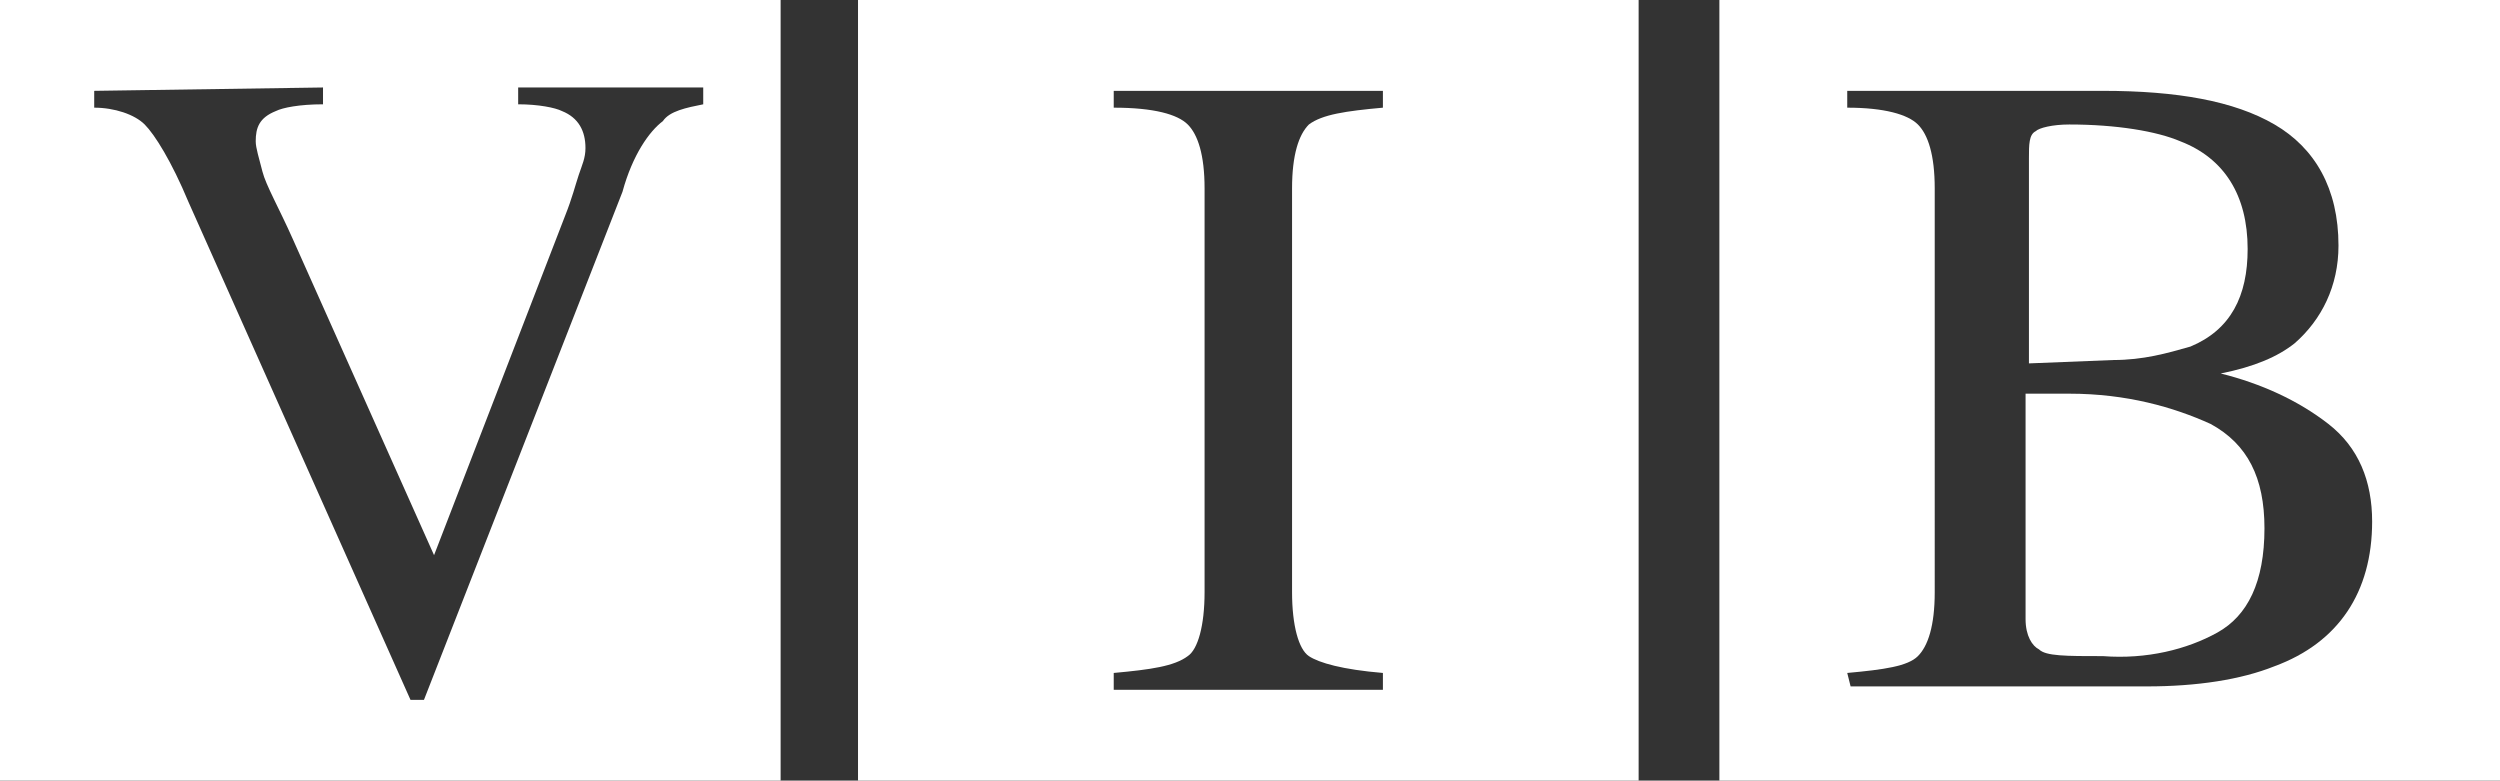
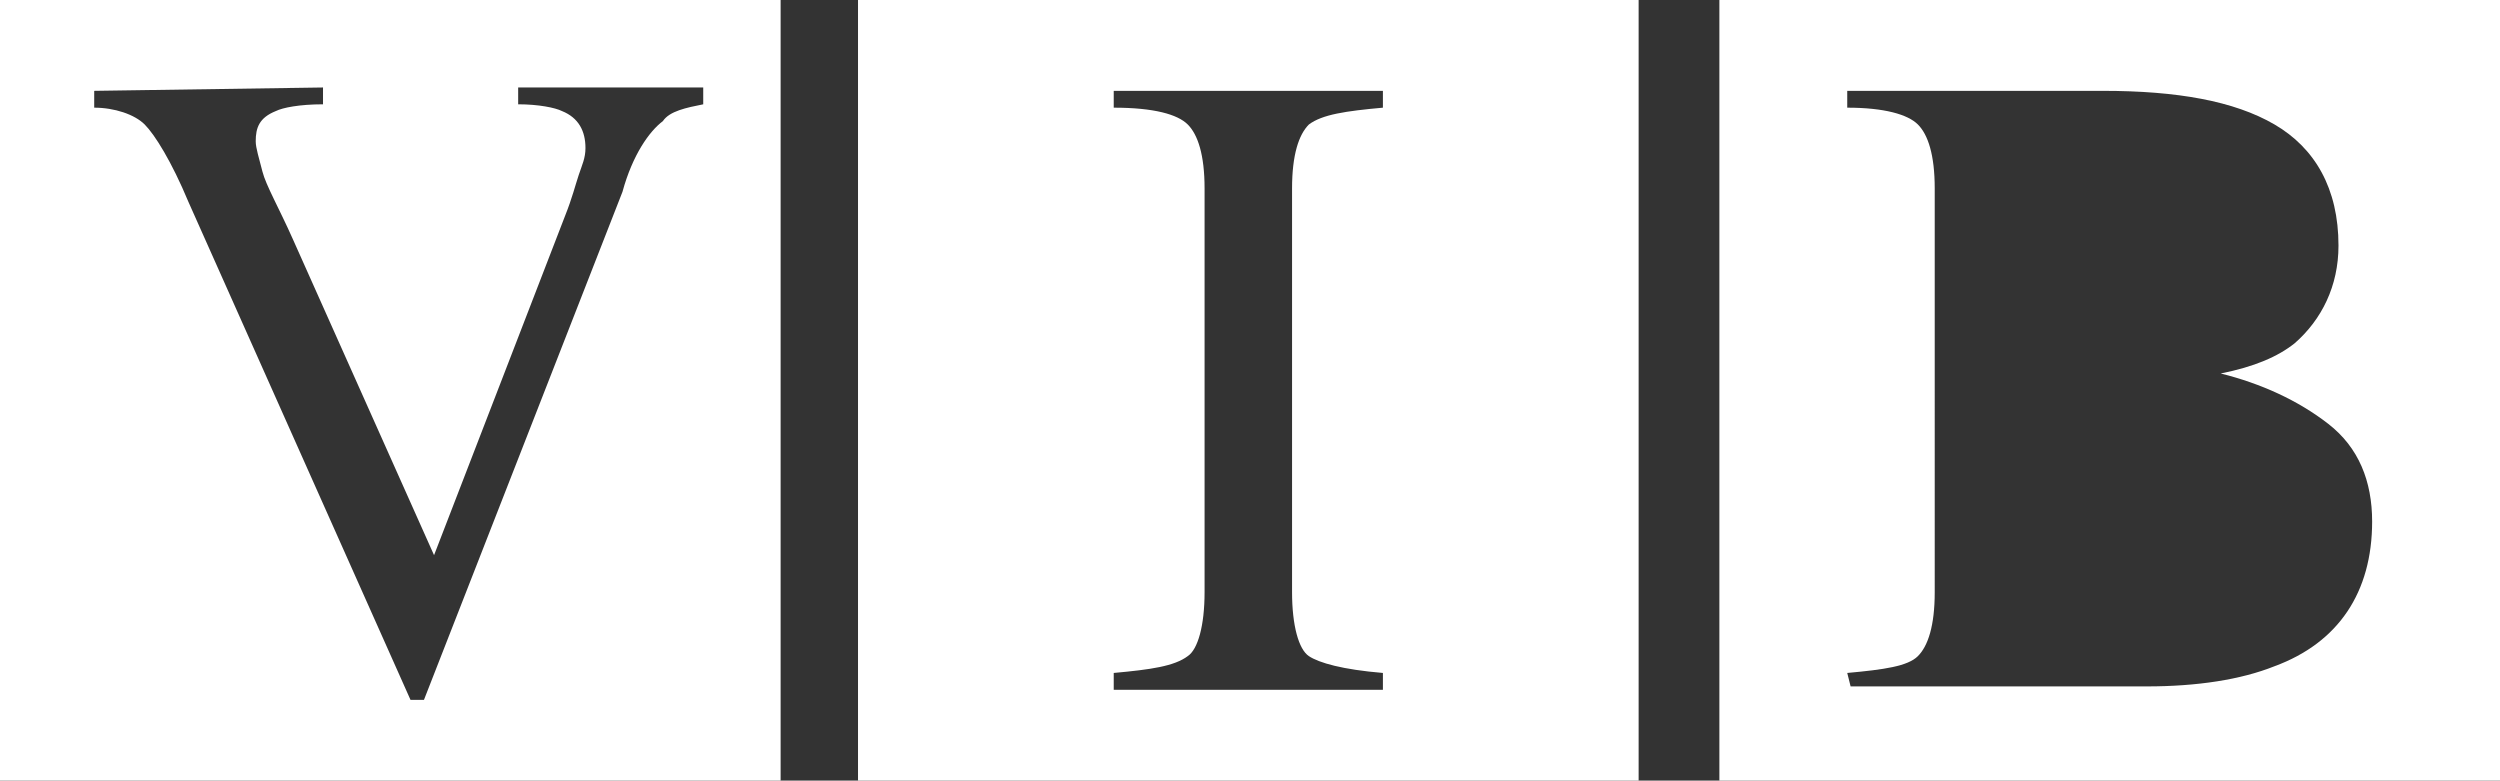
<svg xmlns="http://www.w3.org/2000/svg" id="Layer_1" viewBox="0 0 74.3 23.2">
  <rect x="0" y="0" width="74.3" height="23.2" fill="#333333" stroke="none" />
  <defs>
    <style>.cls-1{fill:#fff;}</style>
  </defs>
  <path class="cls-1" d="M23.2,0H0v23.2h23.2V0ZM20.9,3.1c-.5.1-1,.2-1.2.5-.4.3-.9,1-1.2,2.1l-5.9,15.1h-.4L5.6,6c-.5-1.2-1-2-1.3-2.3-.3-.3-.9-.5-1.5-.5v-.5l6.8-.1v.5c-.7,0-1.2.1-1.4.2-.5.2-.6.5-.6.9,0,.2.1.5.2.9.1.4.5,1.1.9,2l4.2,9.4,3.9-10.1c.2-.5.3-.9.4-1.2.1-.3.2-.5.2-.8,0-.5-.2-.9-.7-1.1-.2-.1-.7-.2-1.3-.2v-.5h5.5v.5Z" />
  <path class="cls-1" d="M48.7,0h-23.2v23.2h23.2V0ZM41.1,3.2c-1.1.1-1.8.2-2.2.5-.3.3-.5.9-.5,1.9v12c0,1,.2,1.7.5,1.9.3.2,1,.4,2.2.5v.5h-8v-.5c1.1-.1,1.8-.2,2.2-.5.3-.2.5-.9.5-1.9V5.6c0-1-.2-1.6-.5-1.9-.3-.3-1-.5-2.2-.5v-.5h8v.5Z" />
  <path class="cls-1" d="M74.3,0h-23.2v23.2h23.2V0ZM67.6,19.8c-1,.4-2.3.6-3.8.6h-8.8l-.1-.4c1.1-.1,1.8-.2,2.1-.5.3-.3.5-.9.5-1.9V5.6c0-1-.2-1.6-.5-1.9-.3-.3-1-.5-2.1-.5v-.5h7.6c2.2,0,3.9.3,5.1,1,1.2.7,1.9,1.9,1.9,3.6,0,1.2-.5,2.2-1.3,2.9-.5.4-1.2.7-2.2.9,1.2.3,2.3.8,3.2,1.5.9.7,1.3,1.7,1.3,2.9,0,2.1-1,3.6-2.9,4.3Z" />
-   <path class="cls-1" d="M65.1,10.3c1.2-.5,1.7-1.5,1.7-2.9,0-1.6-.7-2.7-2-3.2-.7-.3-1.9-.5-3.3-.5-.5,0-.9.1-1,.2-.2.1-.2.4-.2.8v6.1l2.5-.1c.9,0,1.6-.2,2.3-.4Z" />
-   <path class="cls-1" d="M65.7,12.6c-1.1-.5-2.5-.9-4.2-.9h-1.3v6.7c0,.5.2.8.4.9.2.2.8.2,1.9.2,1.3.1,2.5-.2,3.4-.7.9-.5,1.4-1.5,1.4-3.1,0-1.5-.5-2.5-1.6-3.1Z" />
</svg>